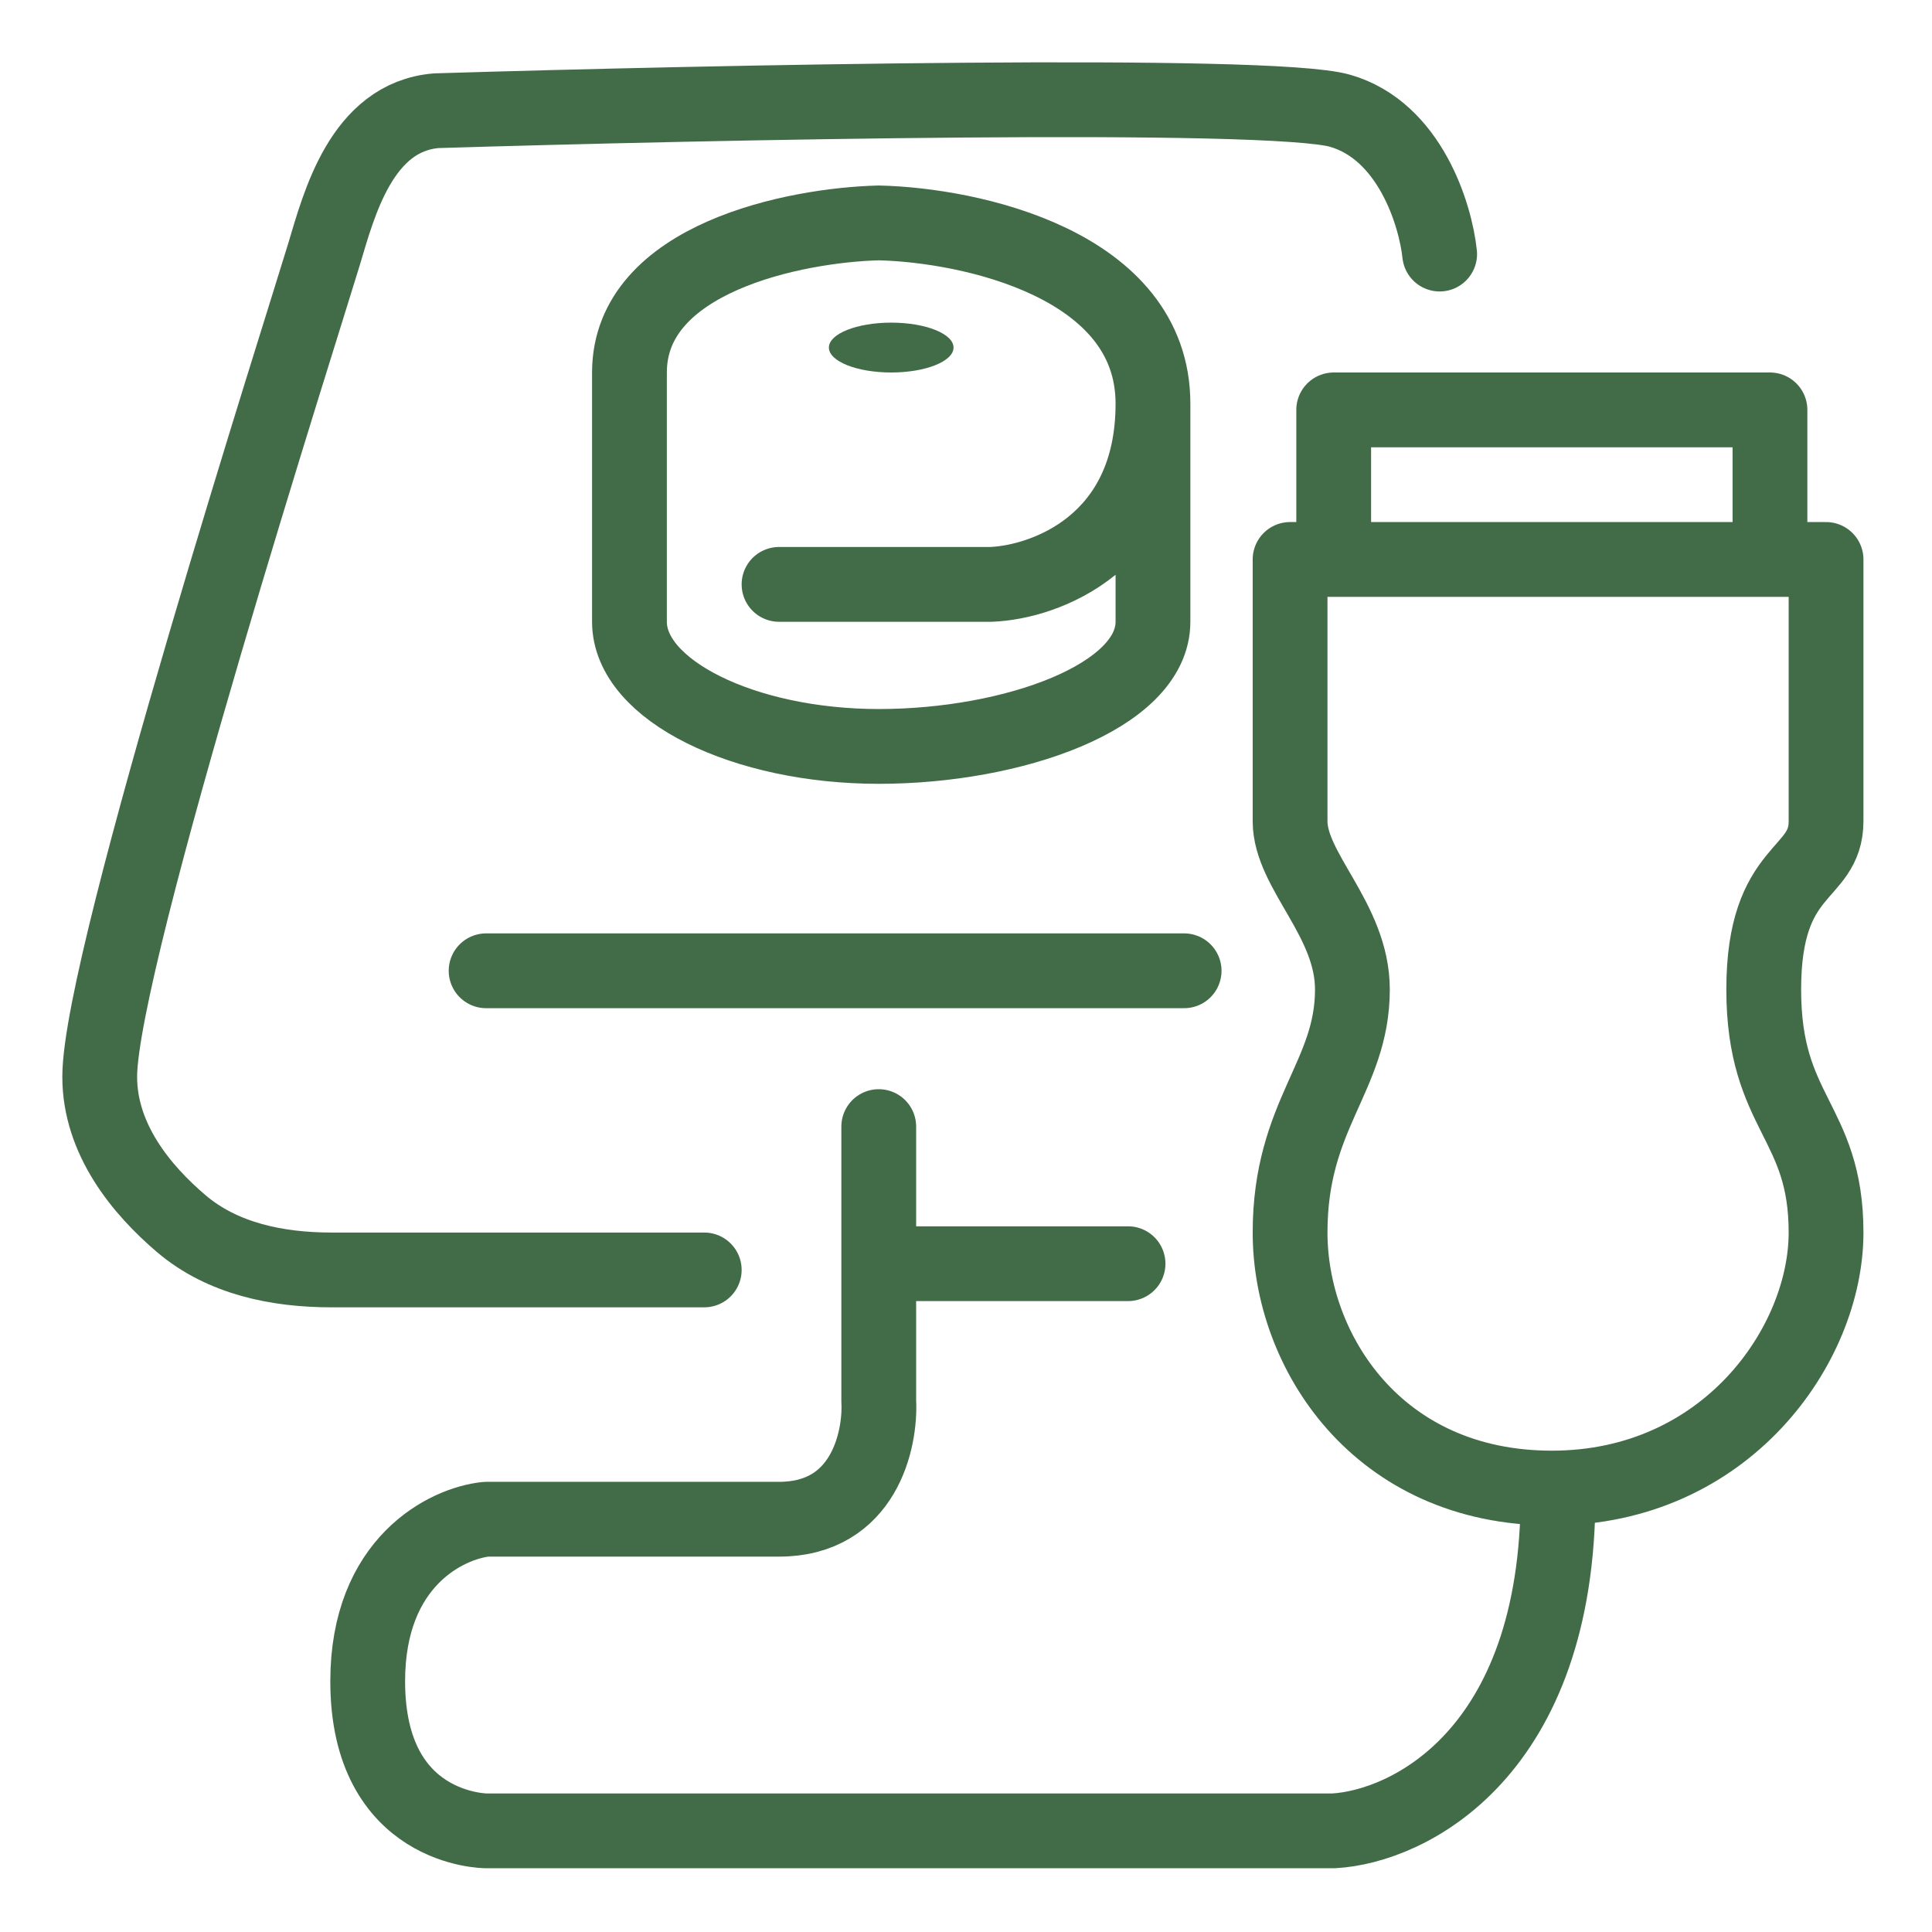
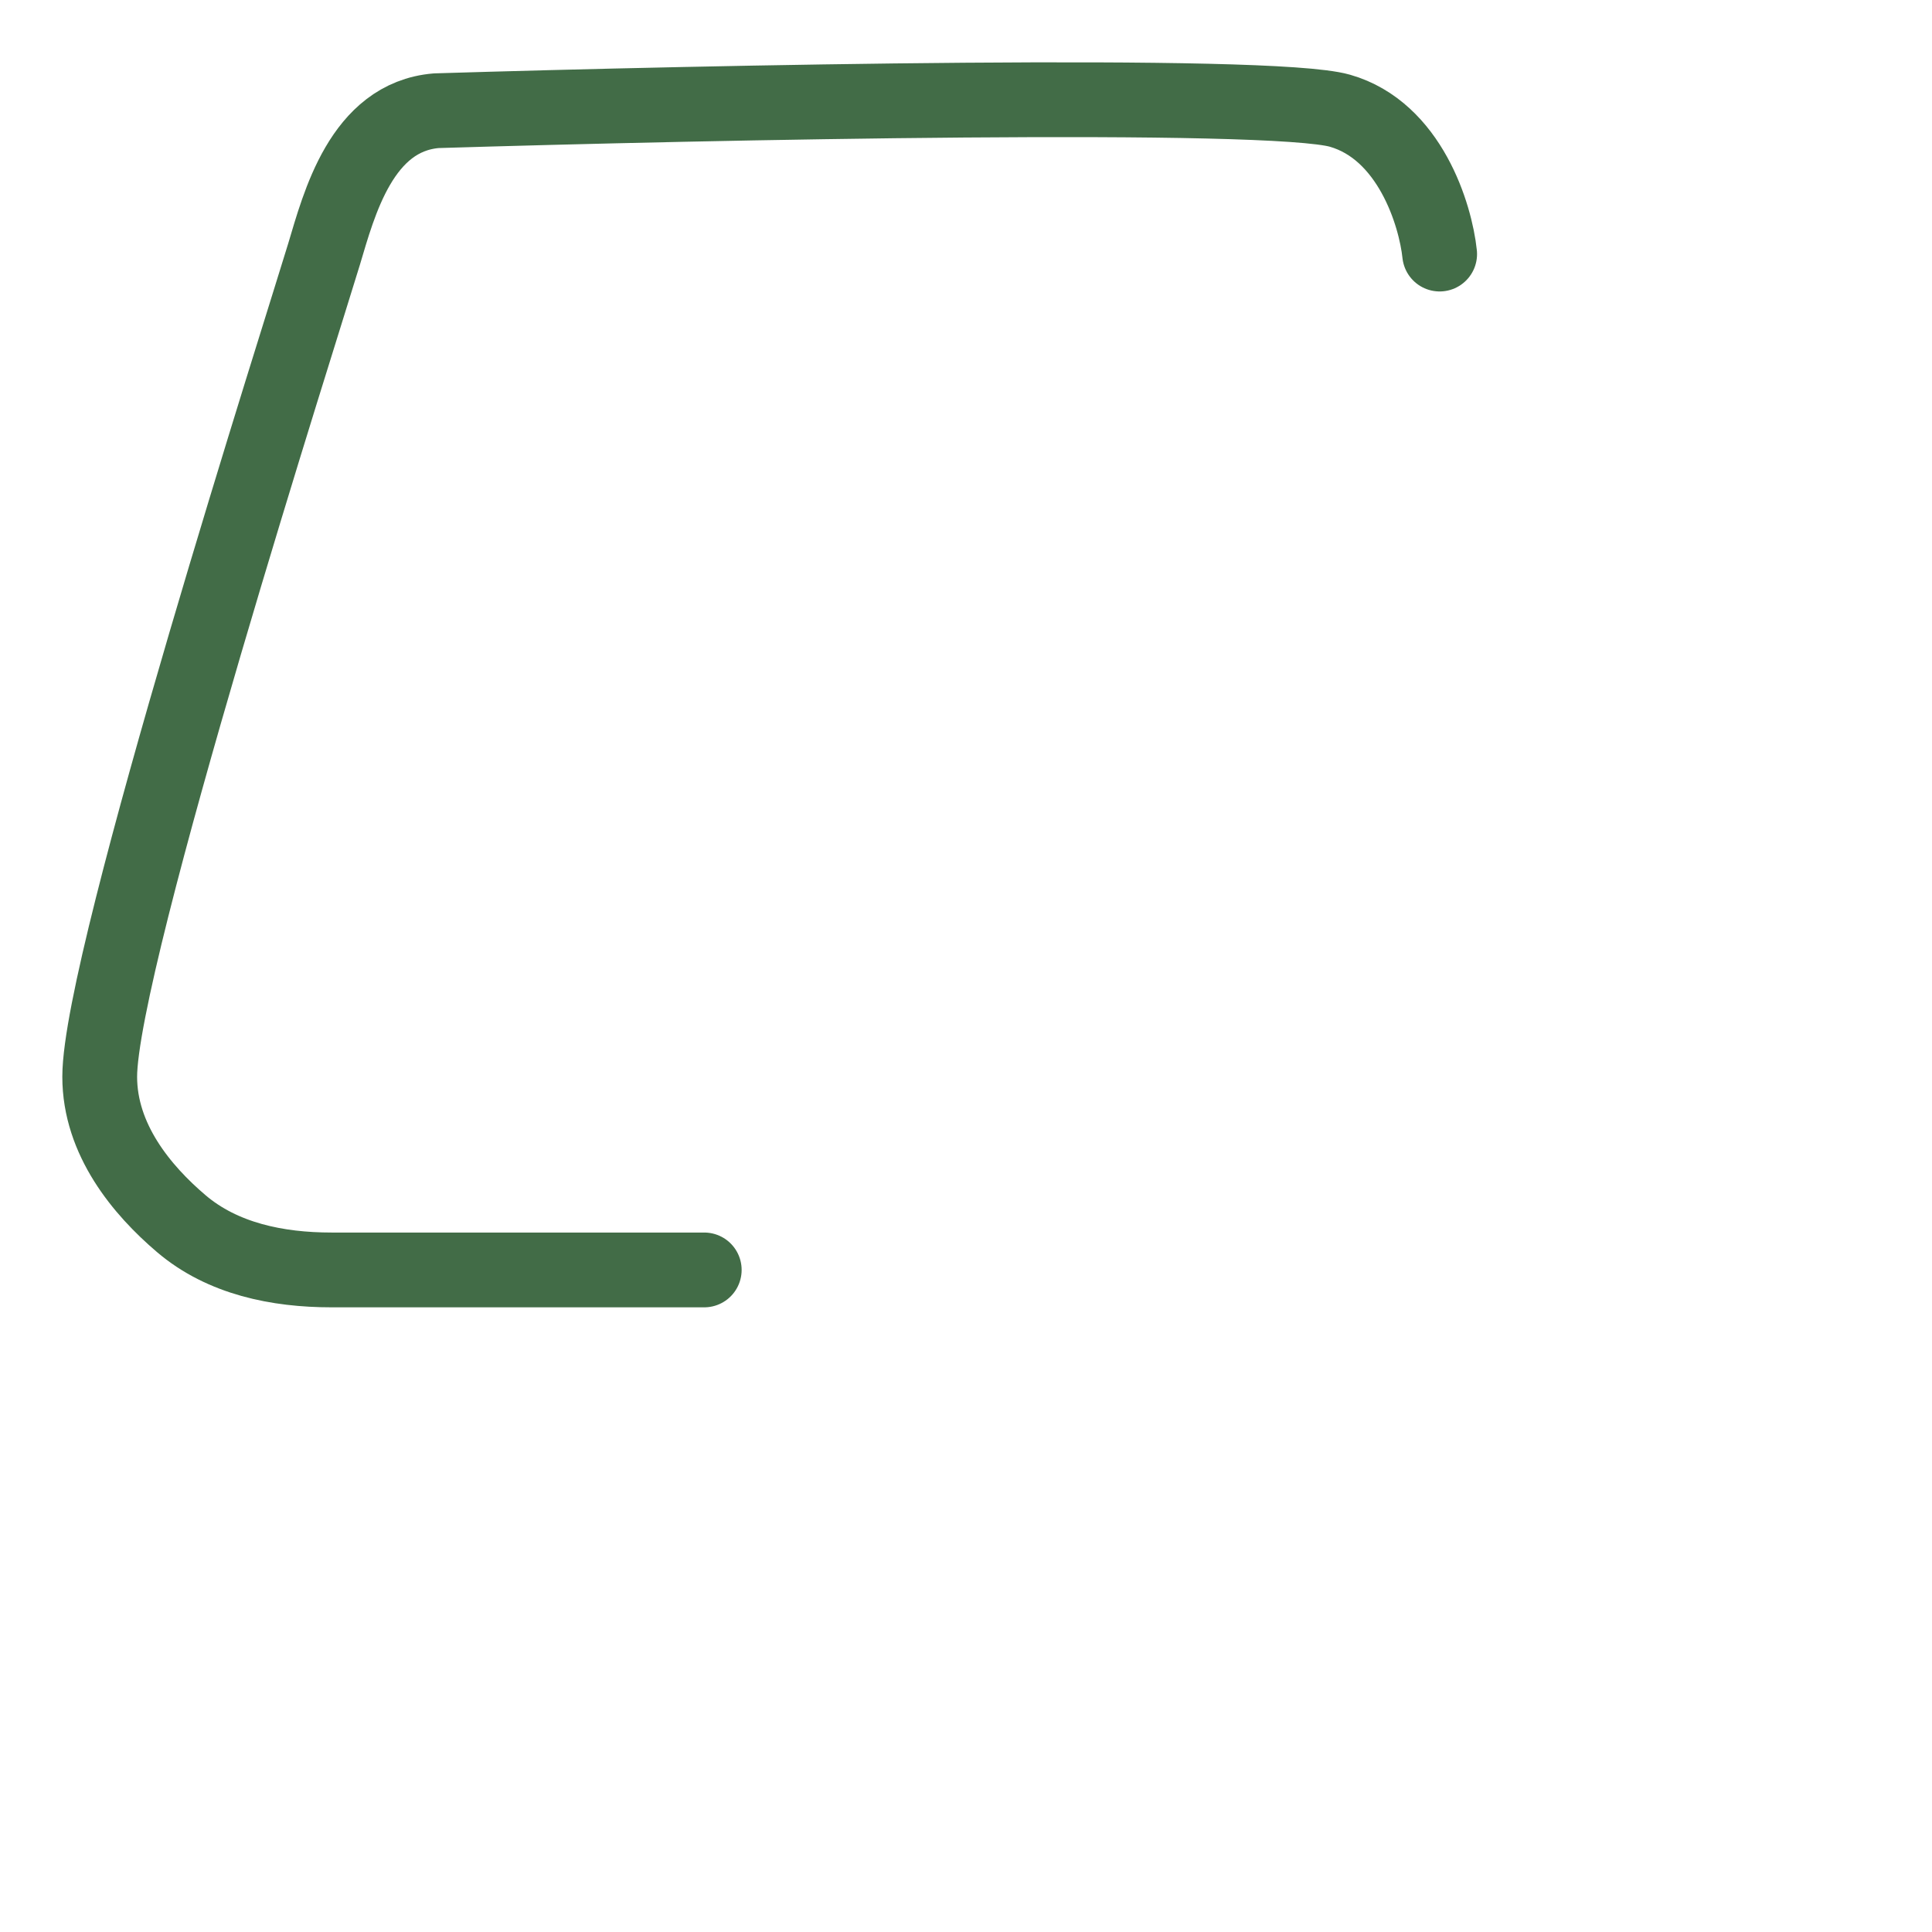
<svg xmlns="http://www.w3.org/2000/svg" width="155" height="155" viewBox="0 0 155 155" fill="none">
-   <path d="M70.5 90.384V101.384M125 119.884C125 140.684 113 146.55 107 146.884H39C39 146.884 29.5 146.884 29.5 134.884C29.5 125.284 35.833 122.217 39 121.884C44 121.884 55.7 121.884 62.5 121.884C69.3 121.884 70.667 115.55 70.5 112.384V101.384M70.5 101.384H90.5M39 77.884H95M62.5 46.884H79.5C83.833 46.717 92.5 43.584 92.5 32.384M92.5 32.384C92.5 21.184 77.833 18.05 70.5 17.884C63.833 18.05 50.5 20.684 50.5 29.884C50.5 39.084 50.5 44.384 50.5 49.884C50.5 55.384 59.7 59.884 70.5 59.884C81.3 59.884 92.5 55.884 92.5 49.884V32.384Z" stroke="#426C47" stroke-width="6" stroke-linecap="round" stroke-linejoin="round" />
-   <path d="M107 44.884V32.884H142V44.884M146.5 44.884H103.5C103.5 50.05 103.5 61.484 103.5 65.884C103.5 69.884 108.5 73.784 108.5 79.384C108.5 86.384 103.5 89.384 103.5 98.884C103.5 108.384 110.5 119.384 124.5 119.384C138.5 119.384 146.5 107.884 146.5 98.884C146.5 89.884 141.5 89.384 141.5 79.384C141.5 69.384 146.5 70.384 146.5 65.884C146.5 60.684 146.5 49.717 146.5 44.884Z" stroke="#426C47" stroke-width="6" stroke-linecap="round" stroke-linejoin="round" />
  <path d="M115.5 20.383C115.167 17.217 113.1 10.483 107.5 8.883C101.9 7.283 56.833 8.217 35 8.883C29 9.384 27.2 16.383 26 20.383C24.5 25.384 8 76.884 8 86.384C8 91.422 11.375 95.476 14.546 98.173C17.857 100.989 22.255 101.884 26.602 101.884C34.925 101.884 49.044 101.884 56.5 101.884" stroke="#426C47" stroke-width="6" stroke-linecap="round" stroke-linejoin="round" />
-   <ellipse cx="71.5" cy="27.884" rx="5" ry="2" fill="#426C47" />
</svg>